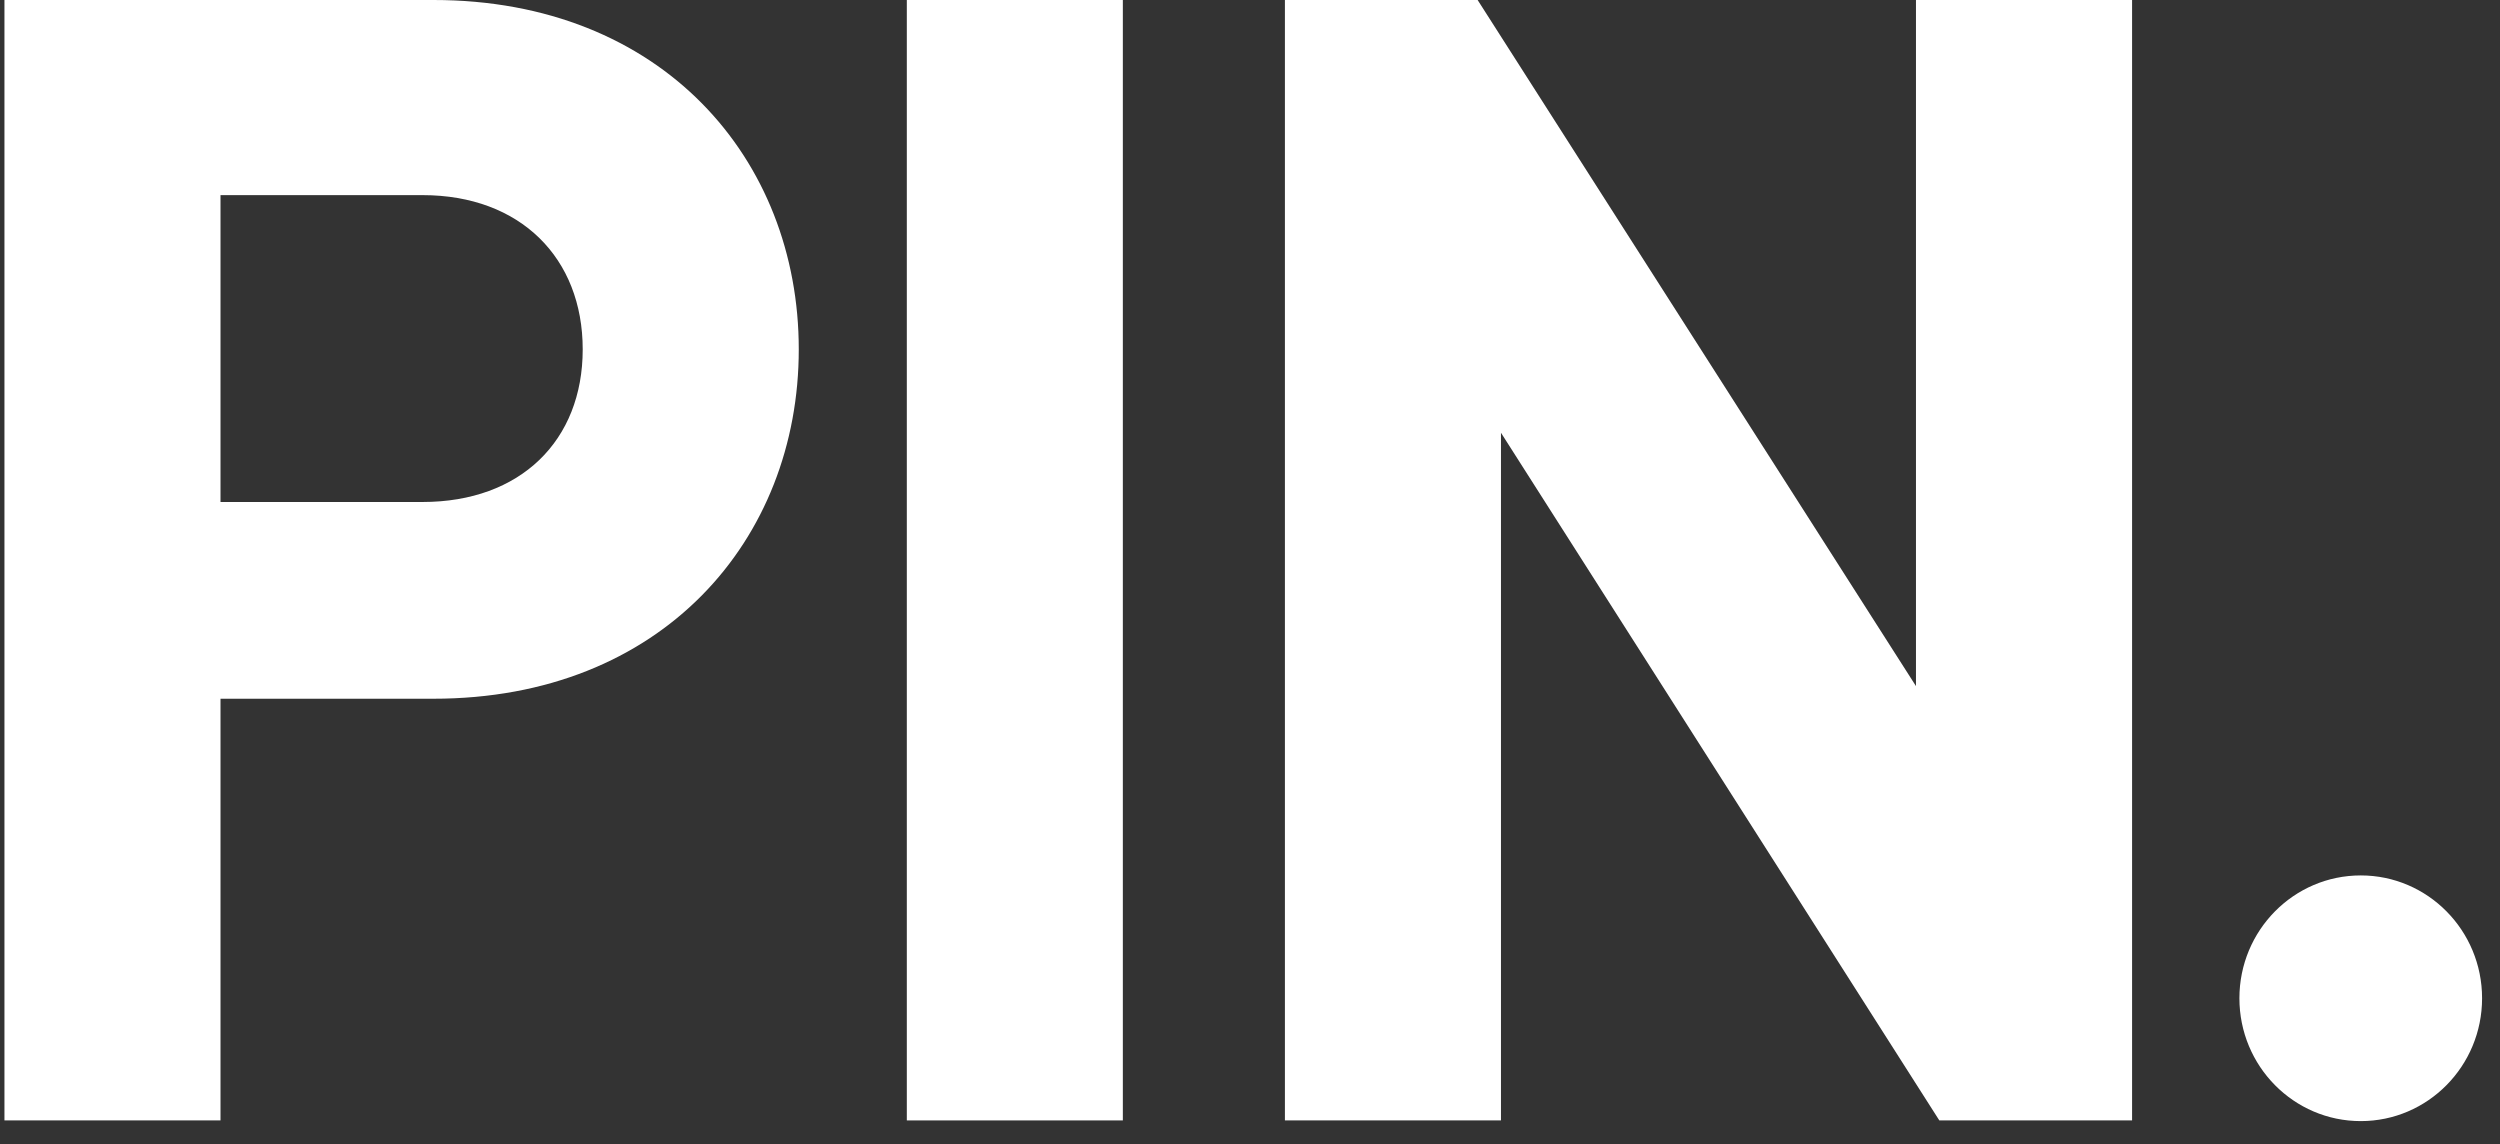
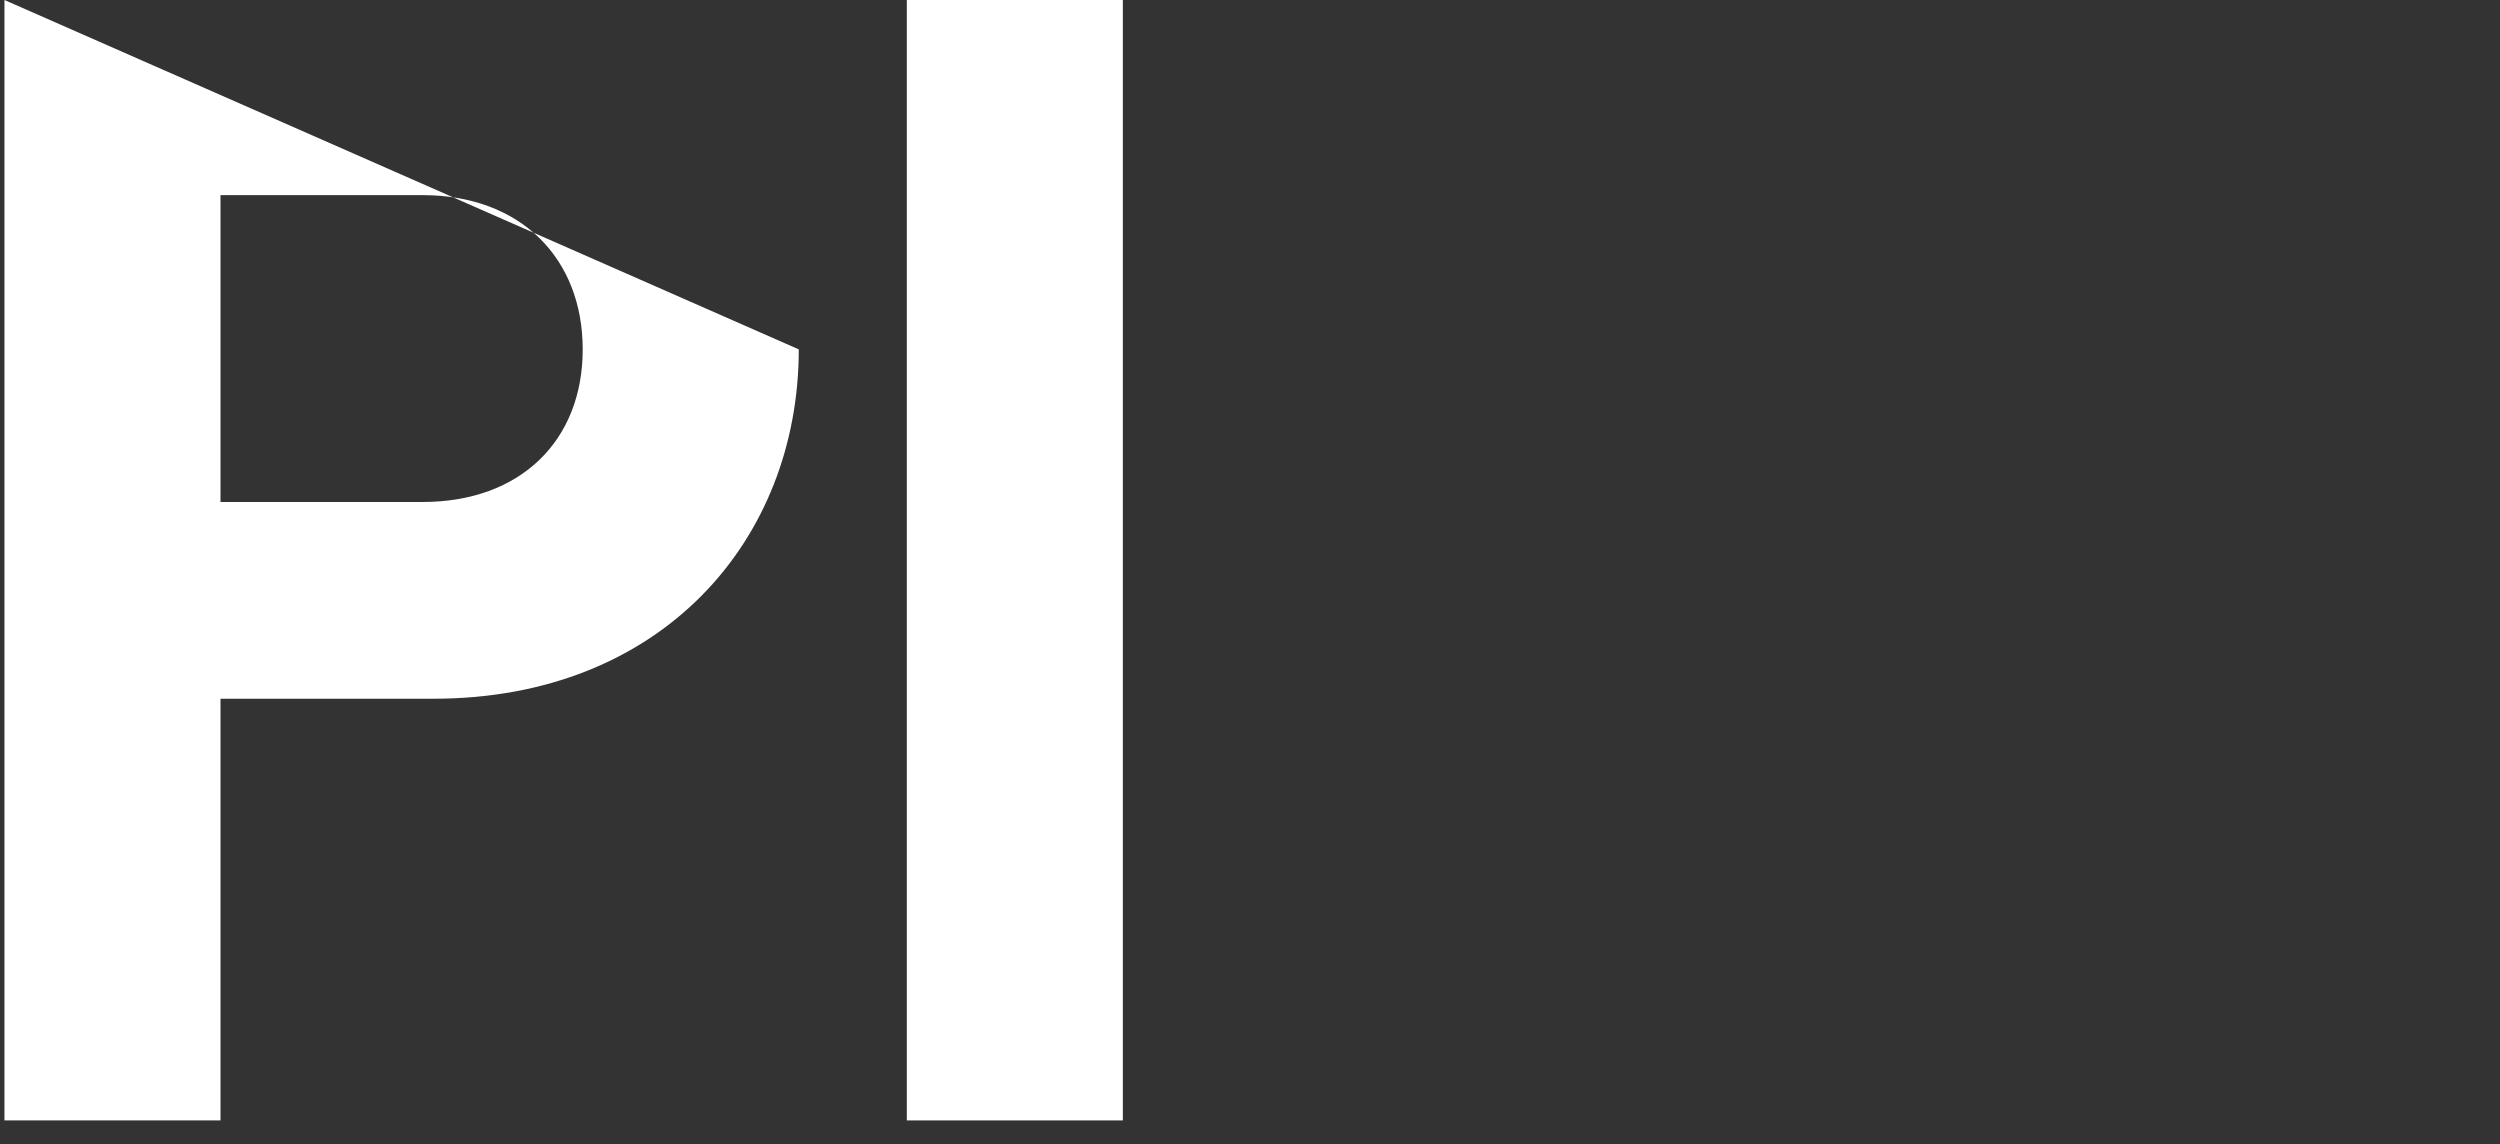
<svg xmlns="http://www.w3.org/2000/svg" width="59px" height="27px" viewBox="0 0 59 27" version="1.1">
  <rect x="0" y="0" width="59" height="27" fill="#333333" stroke="none" />
  <title>PIN_LOGO_mit_Zusatz_farbig Copy</title>
  <desc>Created with Sketch.</desc>
  <defs />
  <g id="Page-1" stroke="none" stroke-width="1" fill="none" fill-rule="evenodd">
    <g id="02-Mobile_MENÜ" transform="translate(-20, -20)" fill="#FFFFFF">
      <g id="MENÜ">
        <g id="PIN_LOGO_mit_Zusatz_farbig-Copy" transform="translate(20, 20)">
-           <path d="M18.851,8.245 C18.851,3.751 15.623,0 10.229,0 L0.105,0 L0.105,26.442 L5.204,26.442 L5.204,16.49 L10.229,16.49 C15.623,16.49 18.851,12.739 18.851,8.245 Z M13.752,8.245 C13.752,10.399 12.284,11.847 9.973,11.847 L5.204,11.847 L5.204,4.605 L9.973,4.605 C12.284,4.605 13.752,6.092 13.752,8.245 L13.752,8.245 Z" id="Fill-1" />
+           <path d="M18.851,8.245 L0.105,0 L0.105,26.442 L5.204,26.442 L5.204,16.49 L10.229,16.49 C15.623,16.49 18.851,12.739 18.851,8.245 Z M13.752,8.245 C13.752,10.399 12.284,11.847 9.973,11.847 L5.204,11.847 L5.204,4.605 L9.973,4.605 C12.284,4.605 13.752,6.092 13.752,8.245 L13.752,8.245 Z" id="Fill-1" />
          <polygon id="Fill-2" points="21.401 26.442 26.499 26.442 26.499 0 21.401 0" />
-           <polyline id="Fill-3" points="50.317 26.442 50.317 0 45.217 0 45.217 16.192 34.872 0 30.324 0 30.324 26.442 35.423 26.442 35.423 10.213 45.768 26.442 50.317 26.442" />
-           <path d="M58.577,23.559 C58.577,25.16 57.295,26.458 55.714,26.458 C54.132,26.458 52.85,25.16 52.85,23.559 C52.85,21.958 54.132,20.66 55.714,20.66 C57.295,20.66 58.577,21.958 58.577,23.559" id="Fill-4" />
        </g>
      </g>
    </g>
  </g>
</svg>